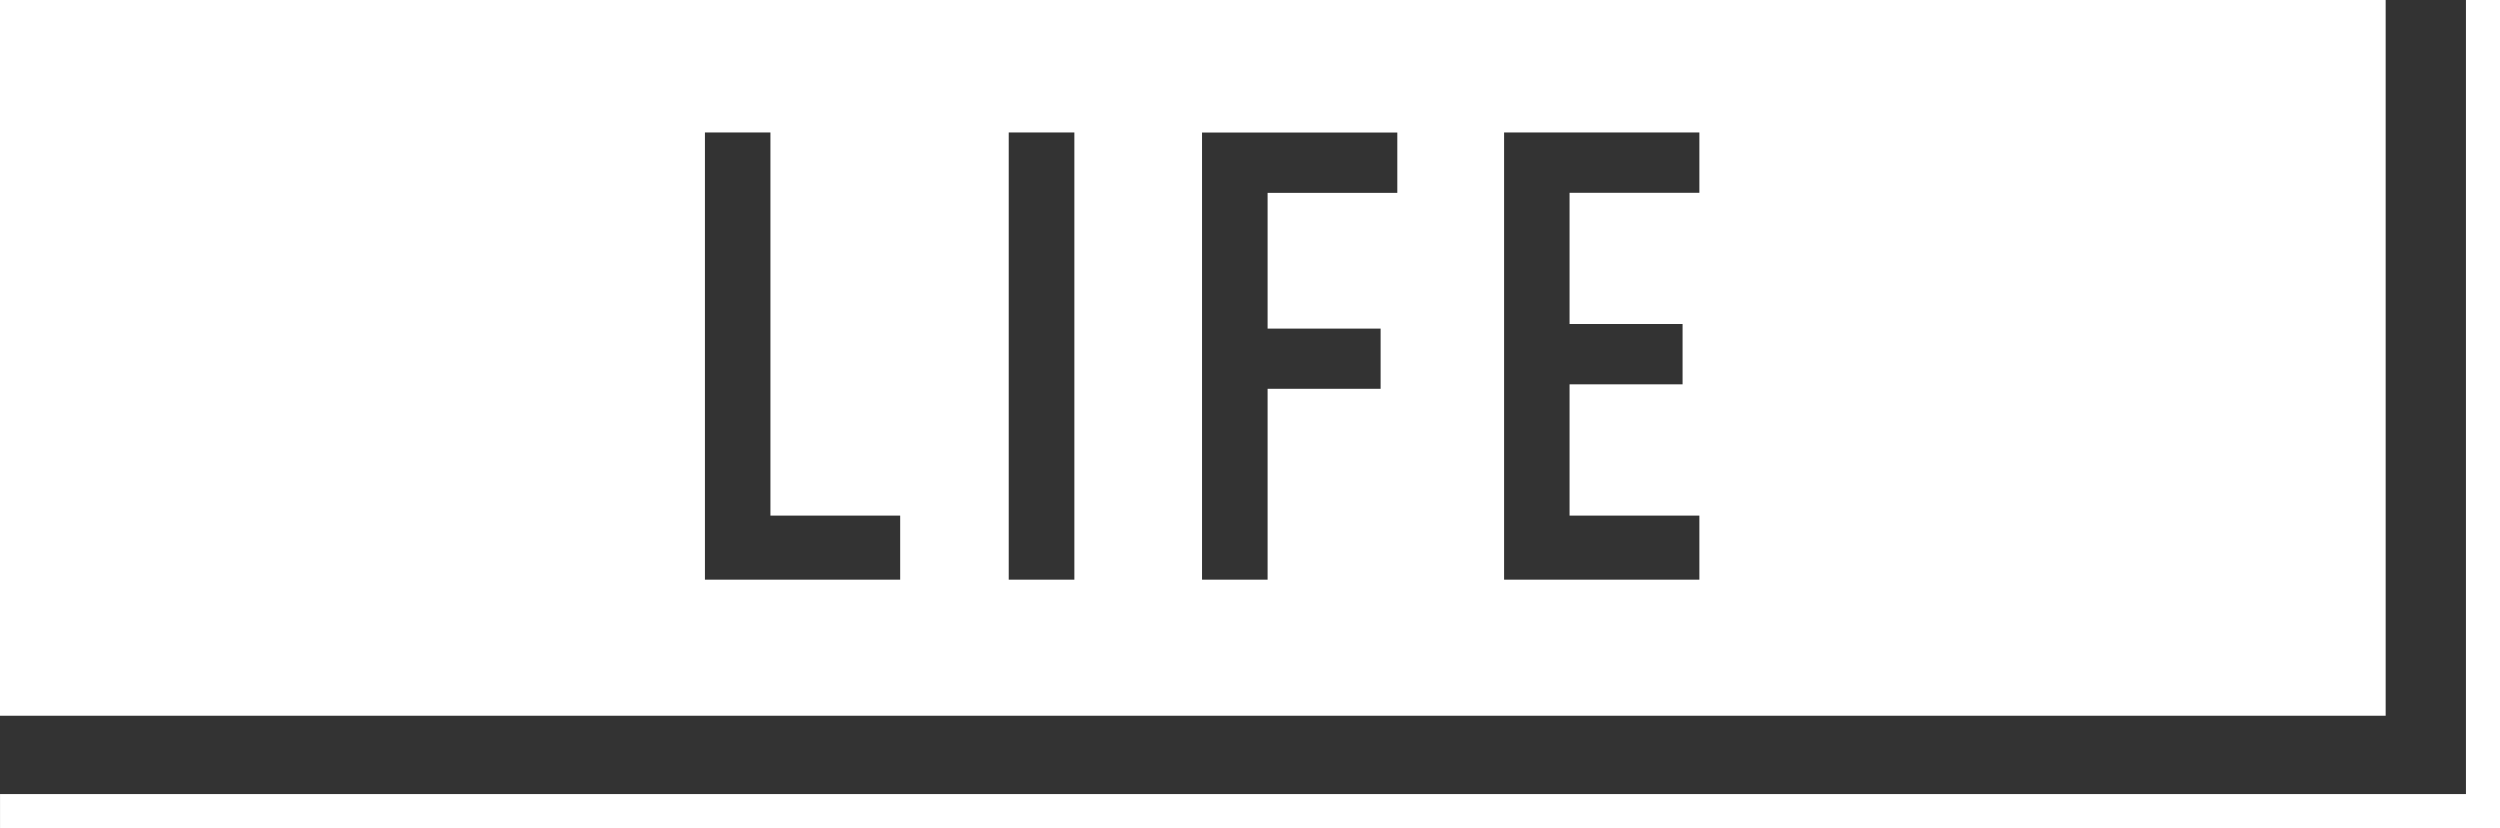
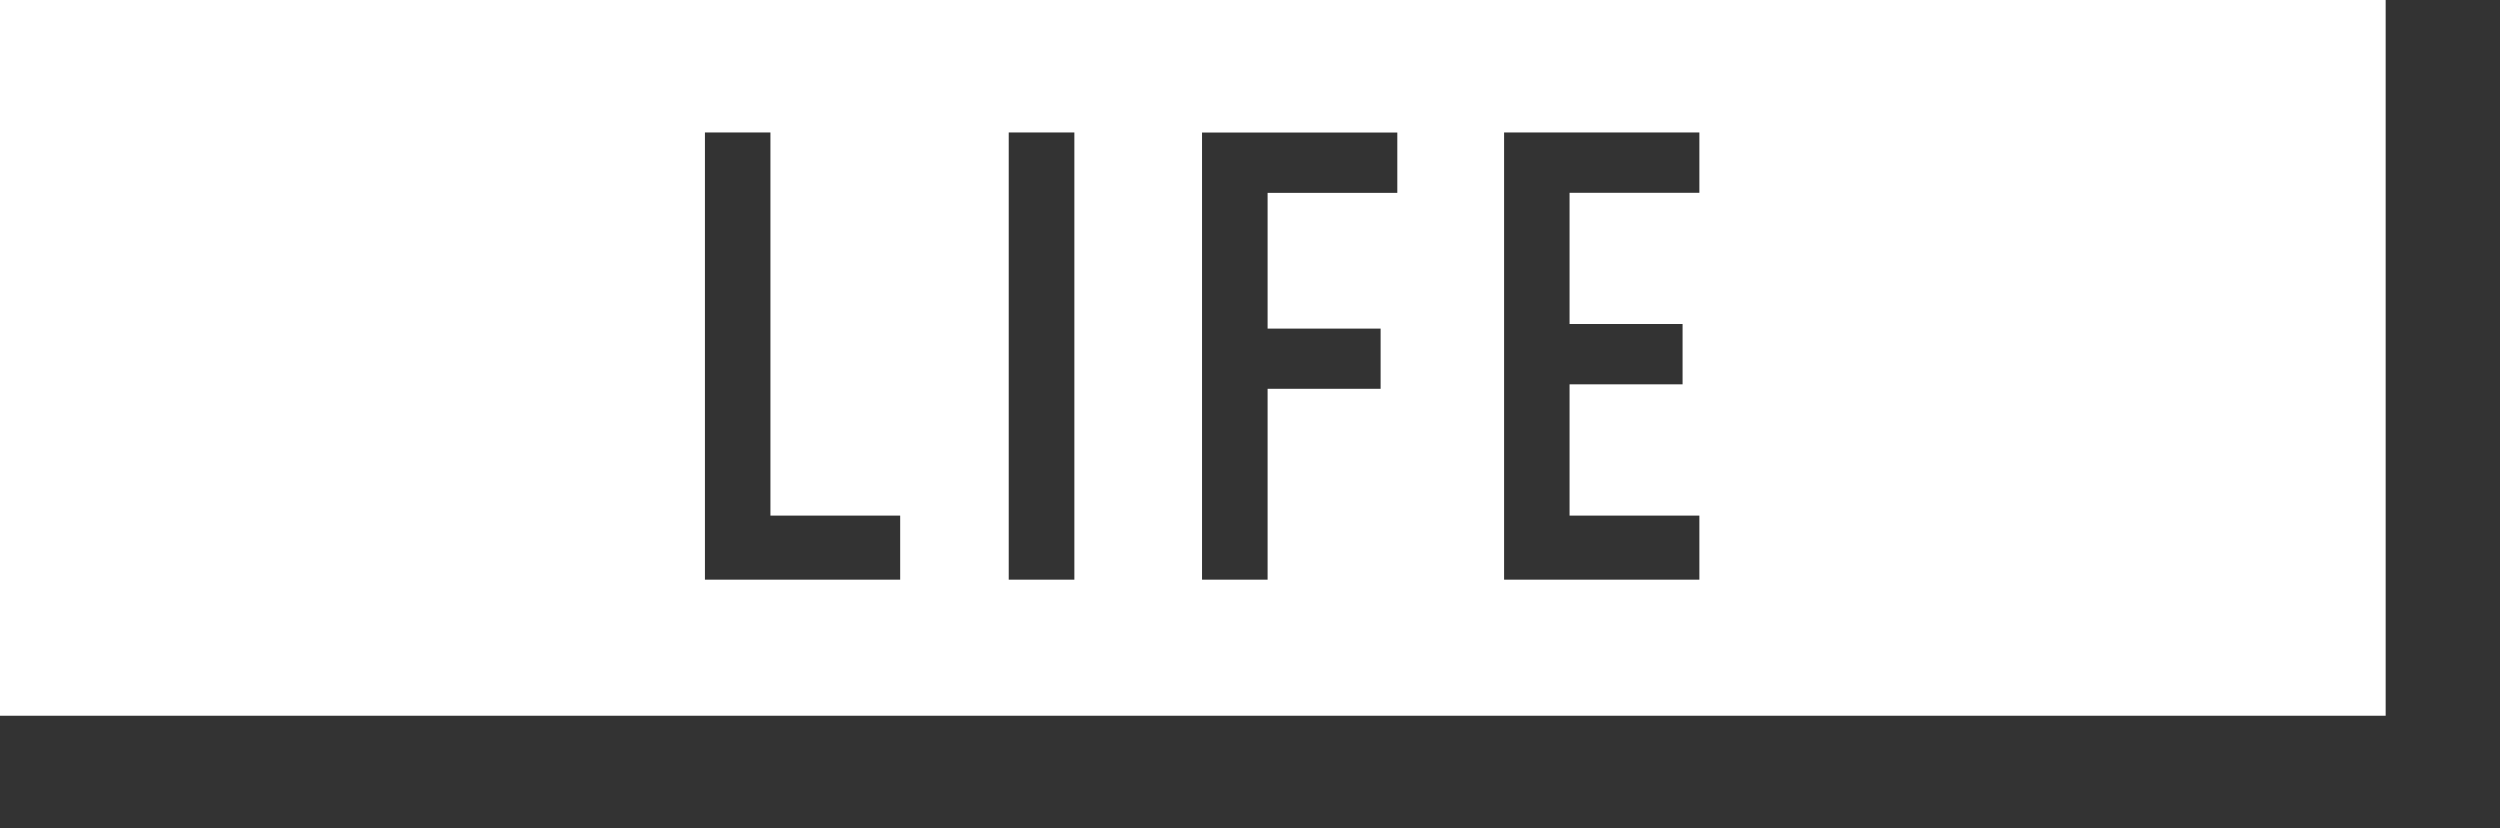
<svg xmlns="http://www.w3.org/2000/svg" width="73.355" height="24.302" viewBox="0 0 73.355 24.302">
  <rect x="0" y="0" width="73.355" height="24.302" fill="#333333" stroke="none" />
  <g id="グループ_1746" data-name="グループ 1746" transform="translate(-1368 -503.999)">
-     <path id="パス_31632" data-name="パス 31632" d="M-21618.719-2816.388v-23.8h72.855" transform="translate(-20177.863 -2312.39) rotate(180)" fill="none" stroke="#fff" stroke-width="1" />
    <path id="前面オブジェクトで型抜き_5" data-name="前面オブジェクトで型抜き 5" d="M22549,3434h-70v-21h70v21Zm-25.867-17.115h0v13.123h5.73v-1.881h-3.809v-3.85h3.316v-1.771h-3.316v-3.85h3.809v-1.771h-5.73Zm-8.863,0h0v13.123h1.924v-5.6h3.316v-1.767h-3.316v-3.982H22520v-1.771h-5.732Zm-5.672,0h0v13.123h1.926v-13.123h-1.926Zm-8.914,0h0v13.123h5.729v-1.881h-3.807v-11.242h-1.922Z" transform="translate(-21111 -2909)" fill="#fff" />
  </g>
</svg>